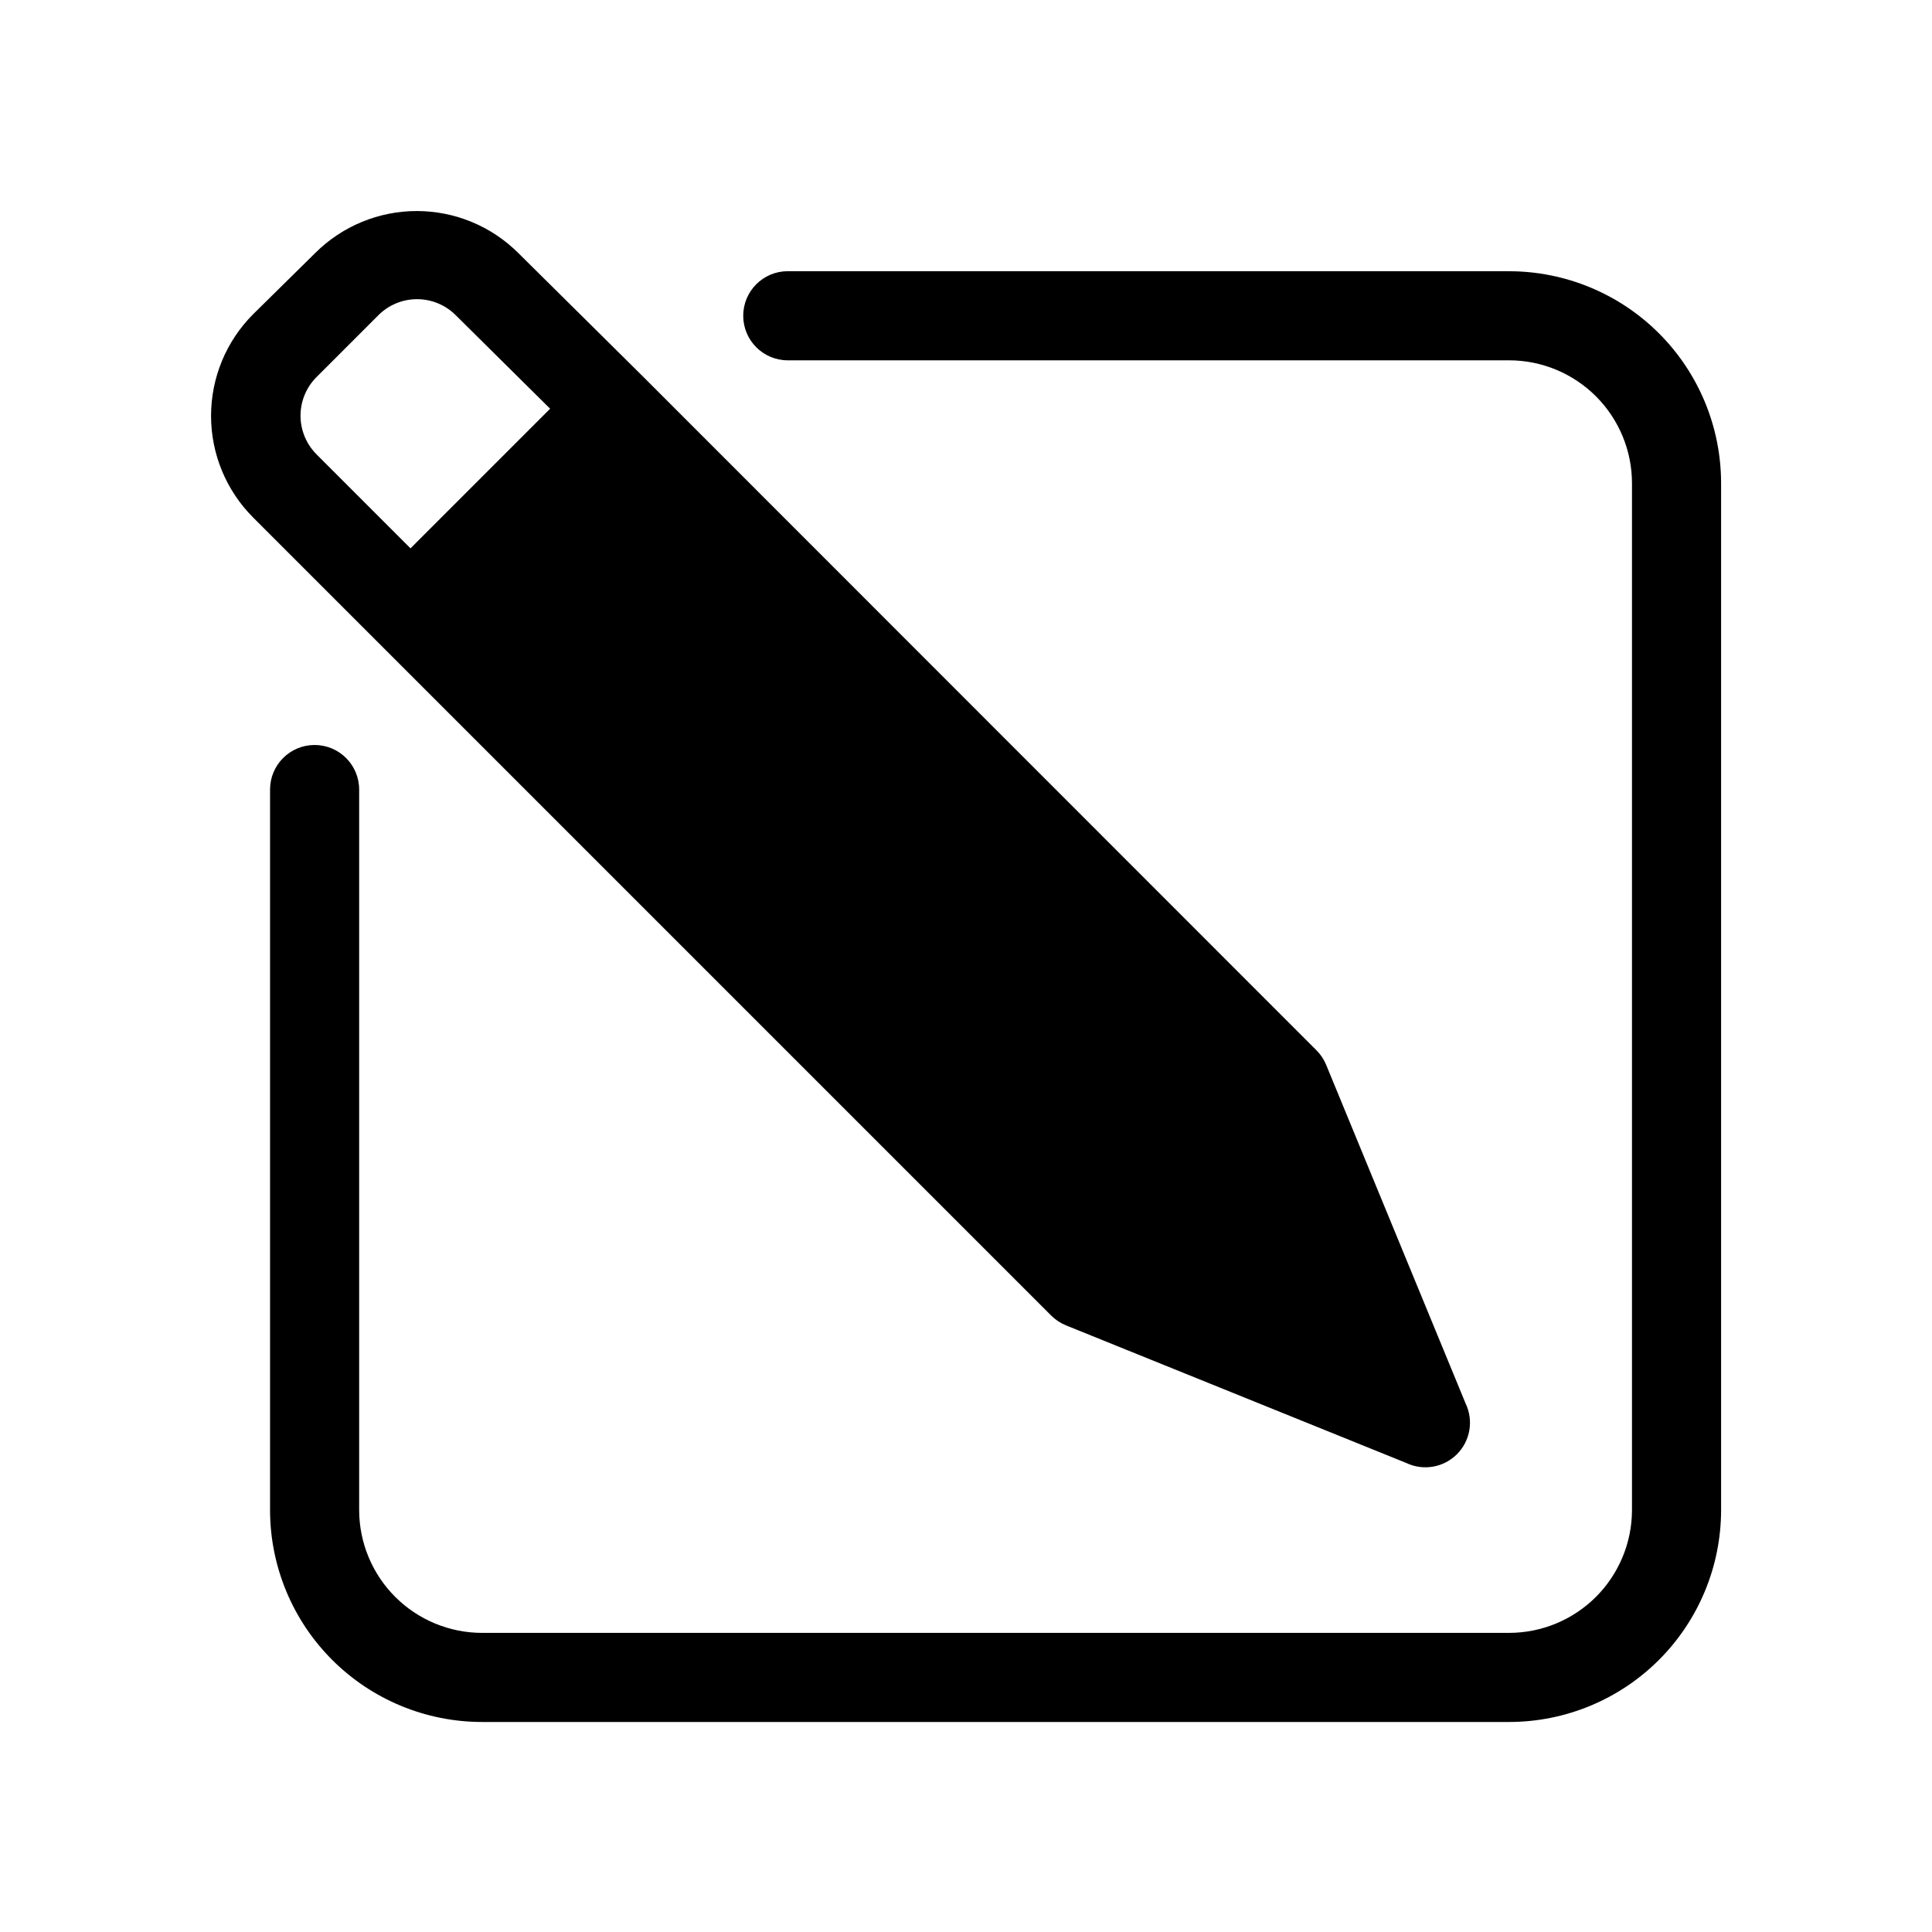
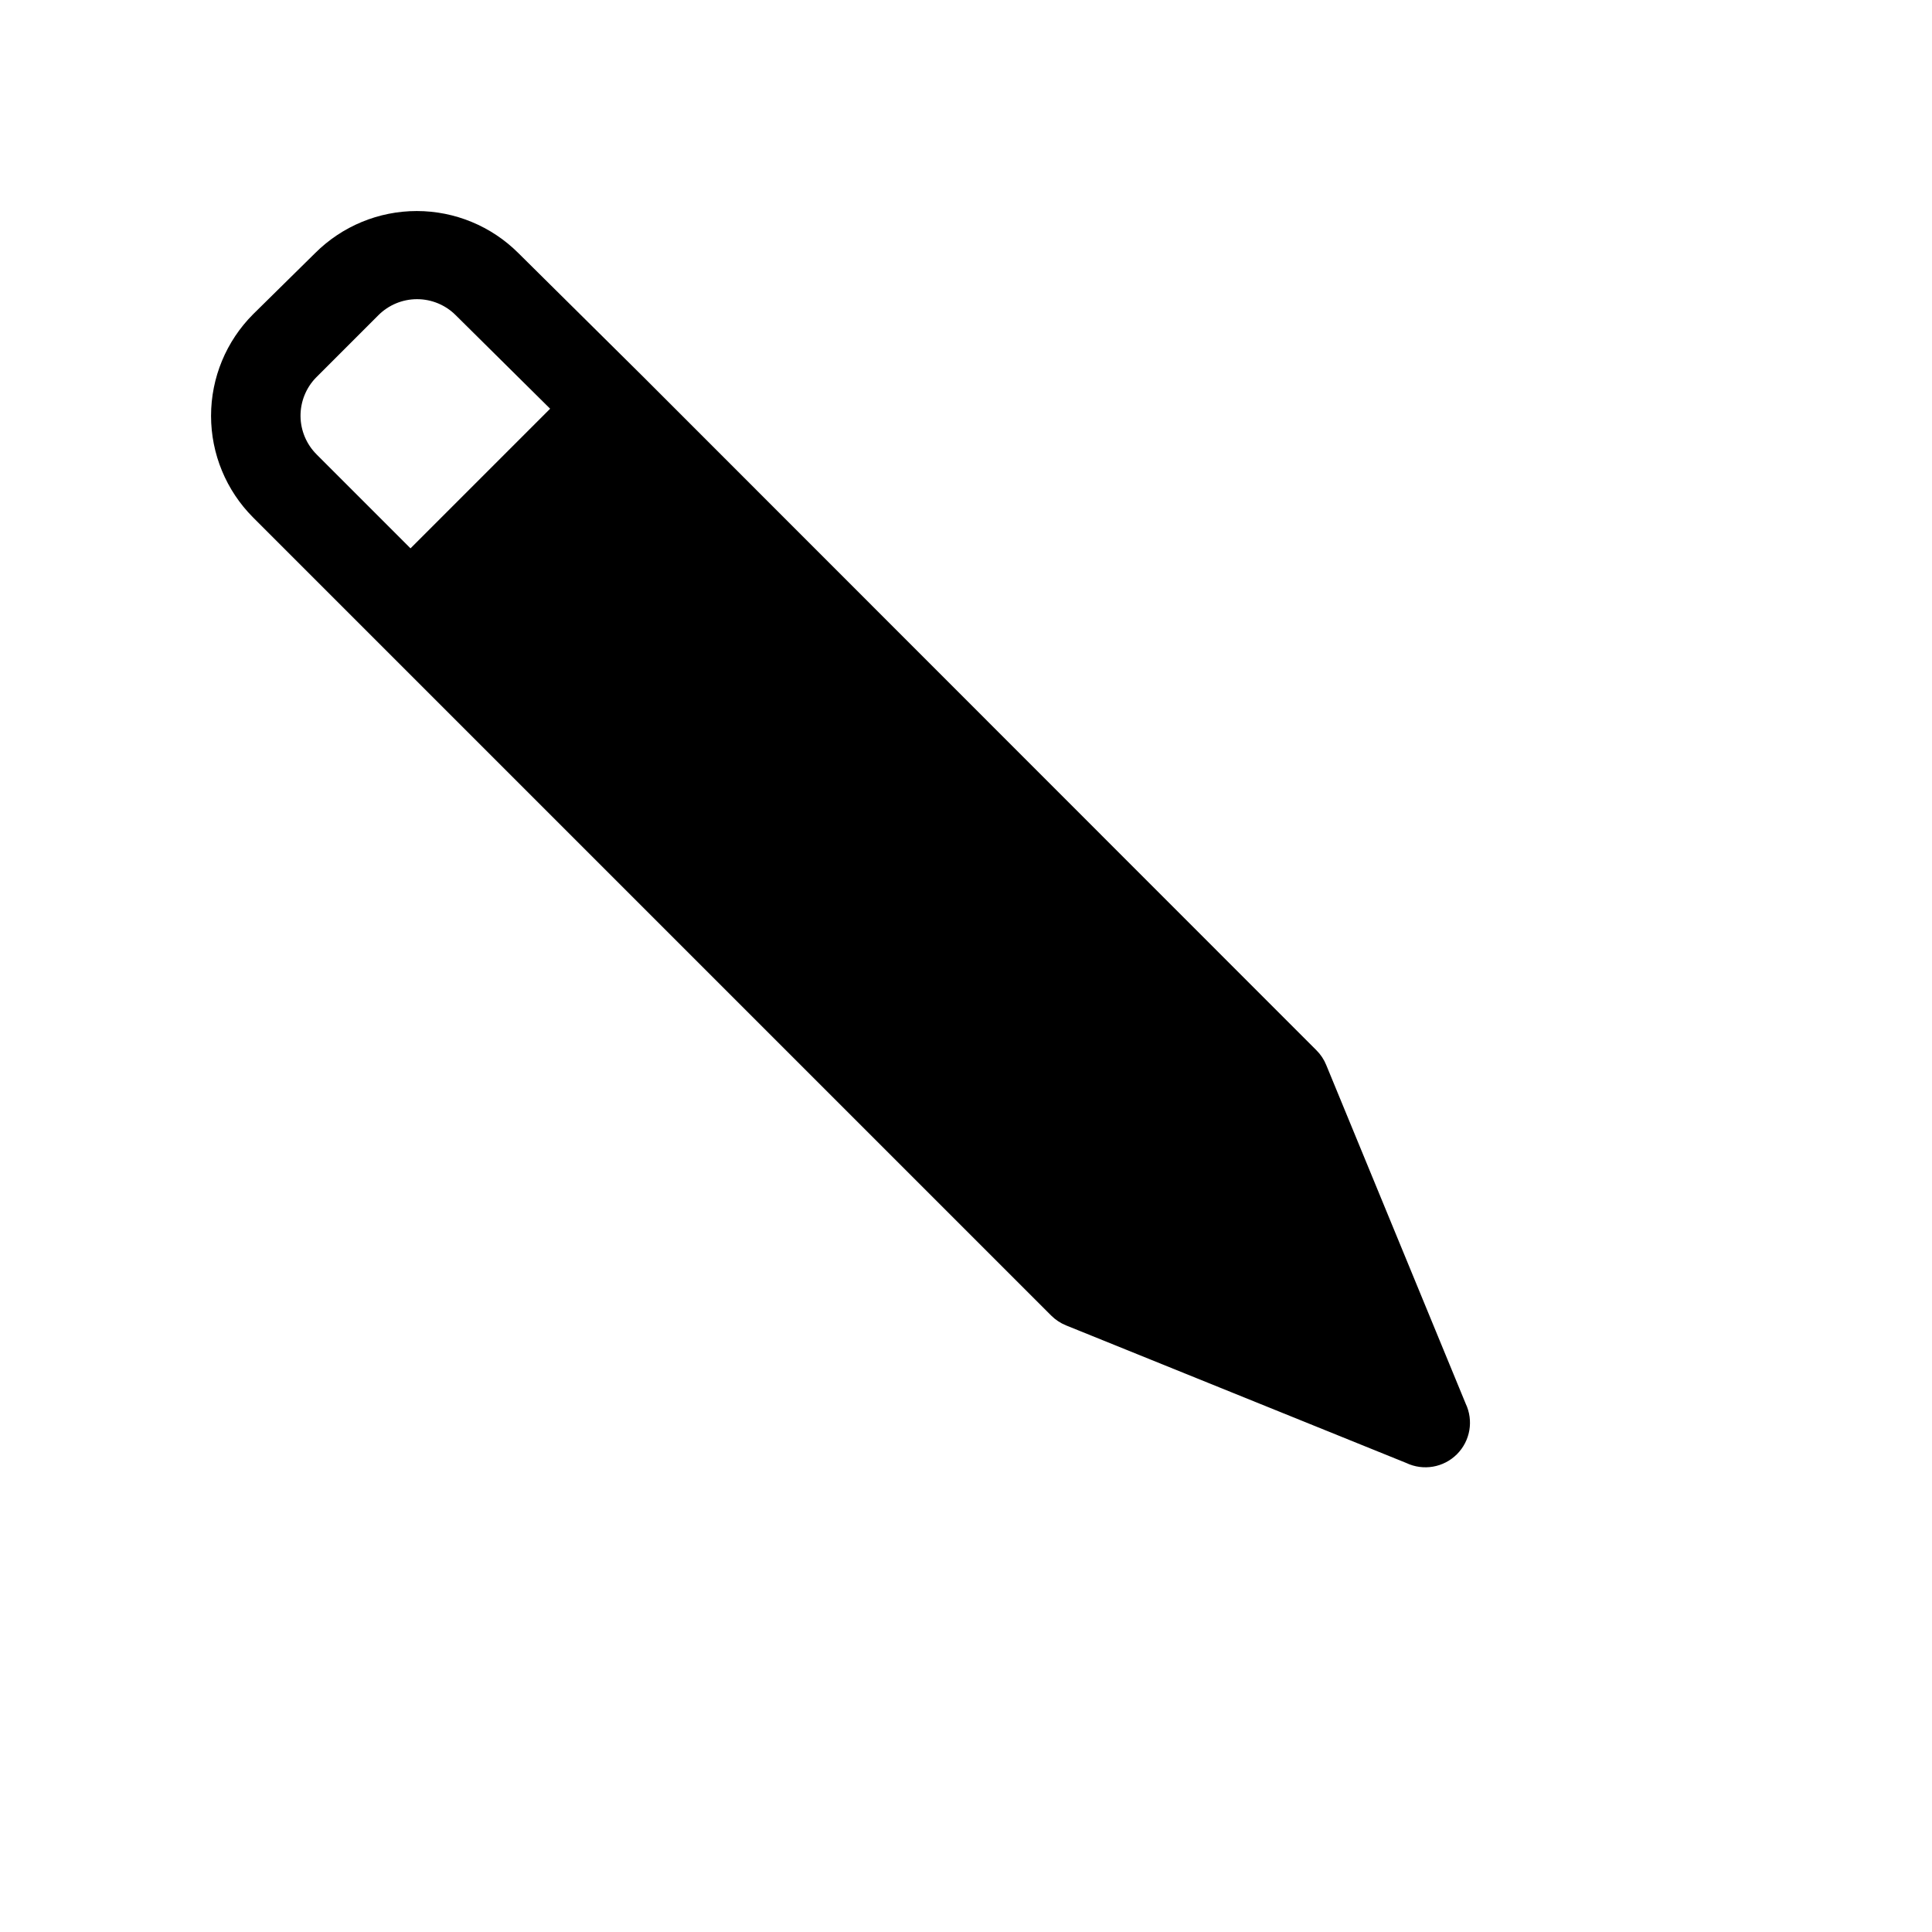
<svg xmlns="http://www.w3.org/2000/svg" fill="#000000" width="800px" height="800px" version="1.1" viewBox="144 144 512 512">
  <g>
-     <path d="m543.98 215.87h-191.21c-6.519 0-11.809 5.289-11.809 11.809 0 6.523 5.289 11.809 11.809 11.809h191.21c8.633 0.02 16.898 3.465 22.996 9.574 6.094 6.109 9.516 14.387 9.516 23.016v272.14c-0.02 8.617-3.453 16.871-9.543 22.965-6.094 6.094-14.352 9.523-22.969 9.547h-272.21c-8.629 0-16.906-3.426-23.016-9.52s-9.551-14.363-9.574-22.992v-190.98c0-6.519-5.285-11.809-11.809-11.809-6.519 0-11.805 5.289-11.805 11.809v190.98c0.02 14.891 5.949 29.168 16.488 39.691s24.824 16.434 39.715 16.434h272.21c14.879-0.02 29.145-5.938 39.668-16.461 10.52-10.52 16.441-24.785 16.461-39.664v-272.21c-0.02-14.879-5.941-29.145-16.461-39.664-10.523-10.523-24.789-16.441-39.668-16.465z" />
    <path d="m422.59 492.65c1.125 1.121 2.465 2.004 3.938 2.598l90.133 36.449c4.516 2.156 9.902 1.23 13.441-2.309 3.539-3.539 4.461-8.922 2.305-13.438l-36.922-89.66c-0.59-1.477-1.473-2.816-2.598-3.938l-178.3-178.38-33.219-32.906c-7.144-7.133-16.828-11.141-26.922-11.141-10.098 0-19.777 4.008-26.922 11.141l-16.453 16.215c-7.133 7.144-11.141 16.828-11.141 26.922 0 10.098 4.008 19.781 11.141 26.926zm-194.83-248.6 16.531-16.531c2.715-2.711 6.398-4.234 10.234-4.234 3.836 0 7.519 1.523 10.234 4.234l25.031 24.797-37 37-24.875-24.875 0.004-0.004c-2.711-2.691-4.246-6.344-4.277-10.16-0.027-3.82 1.453-7.496 4.117-10.227z" />
  </g>
</svg>